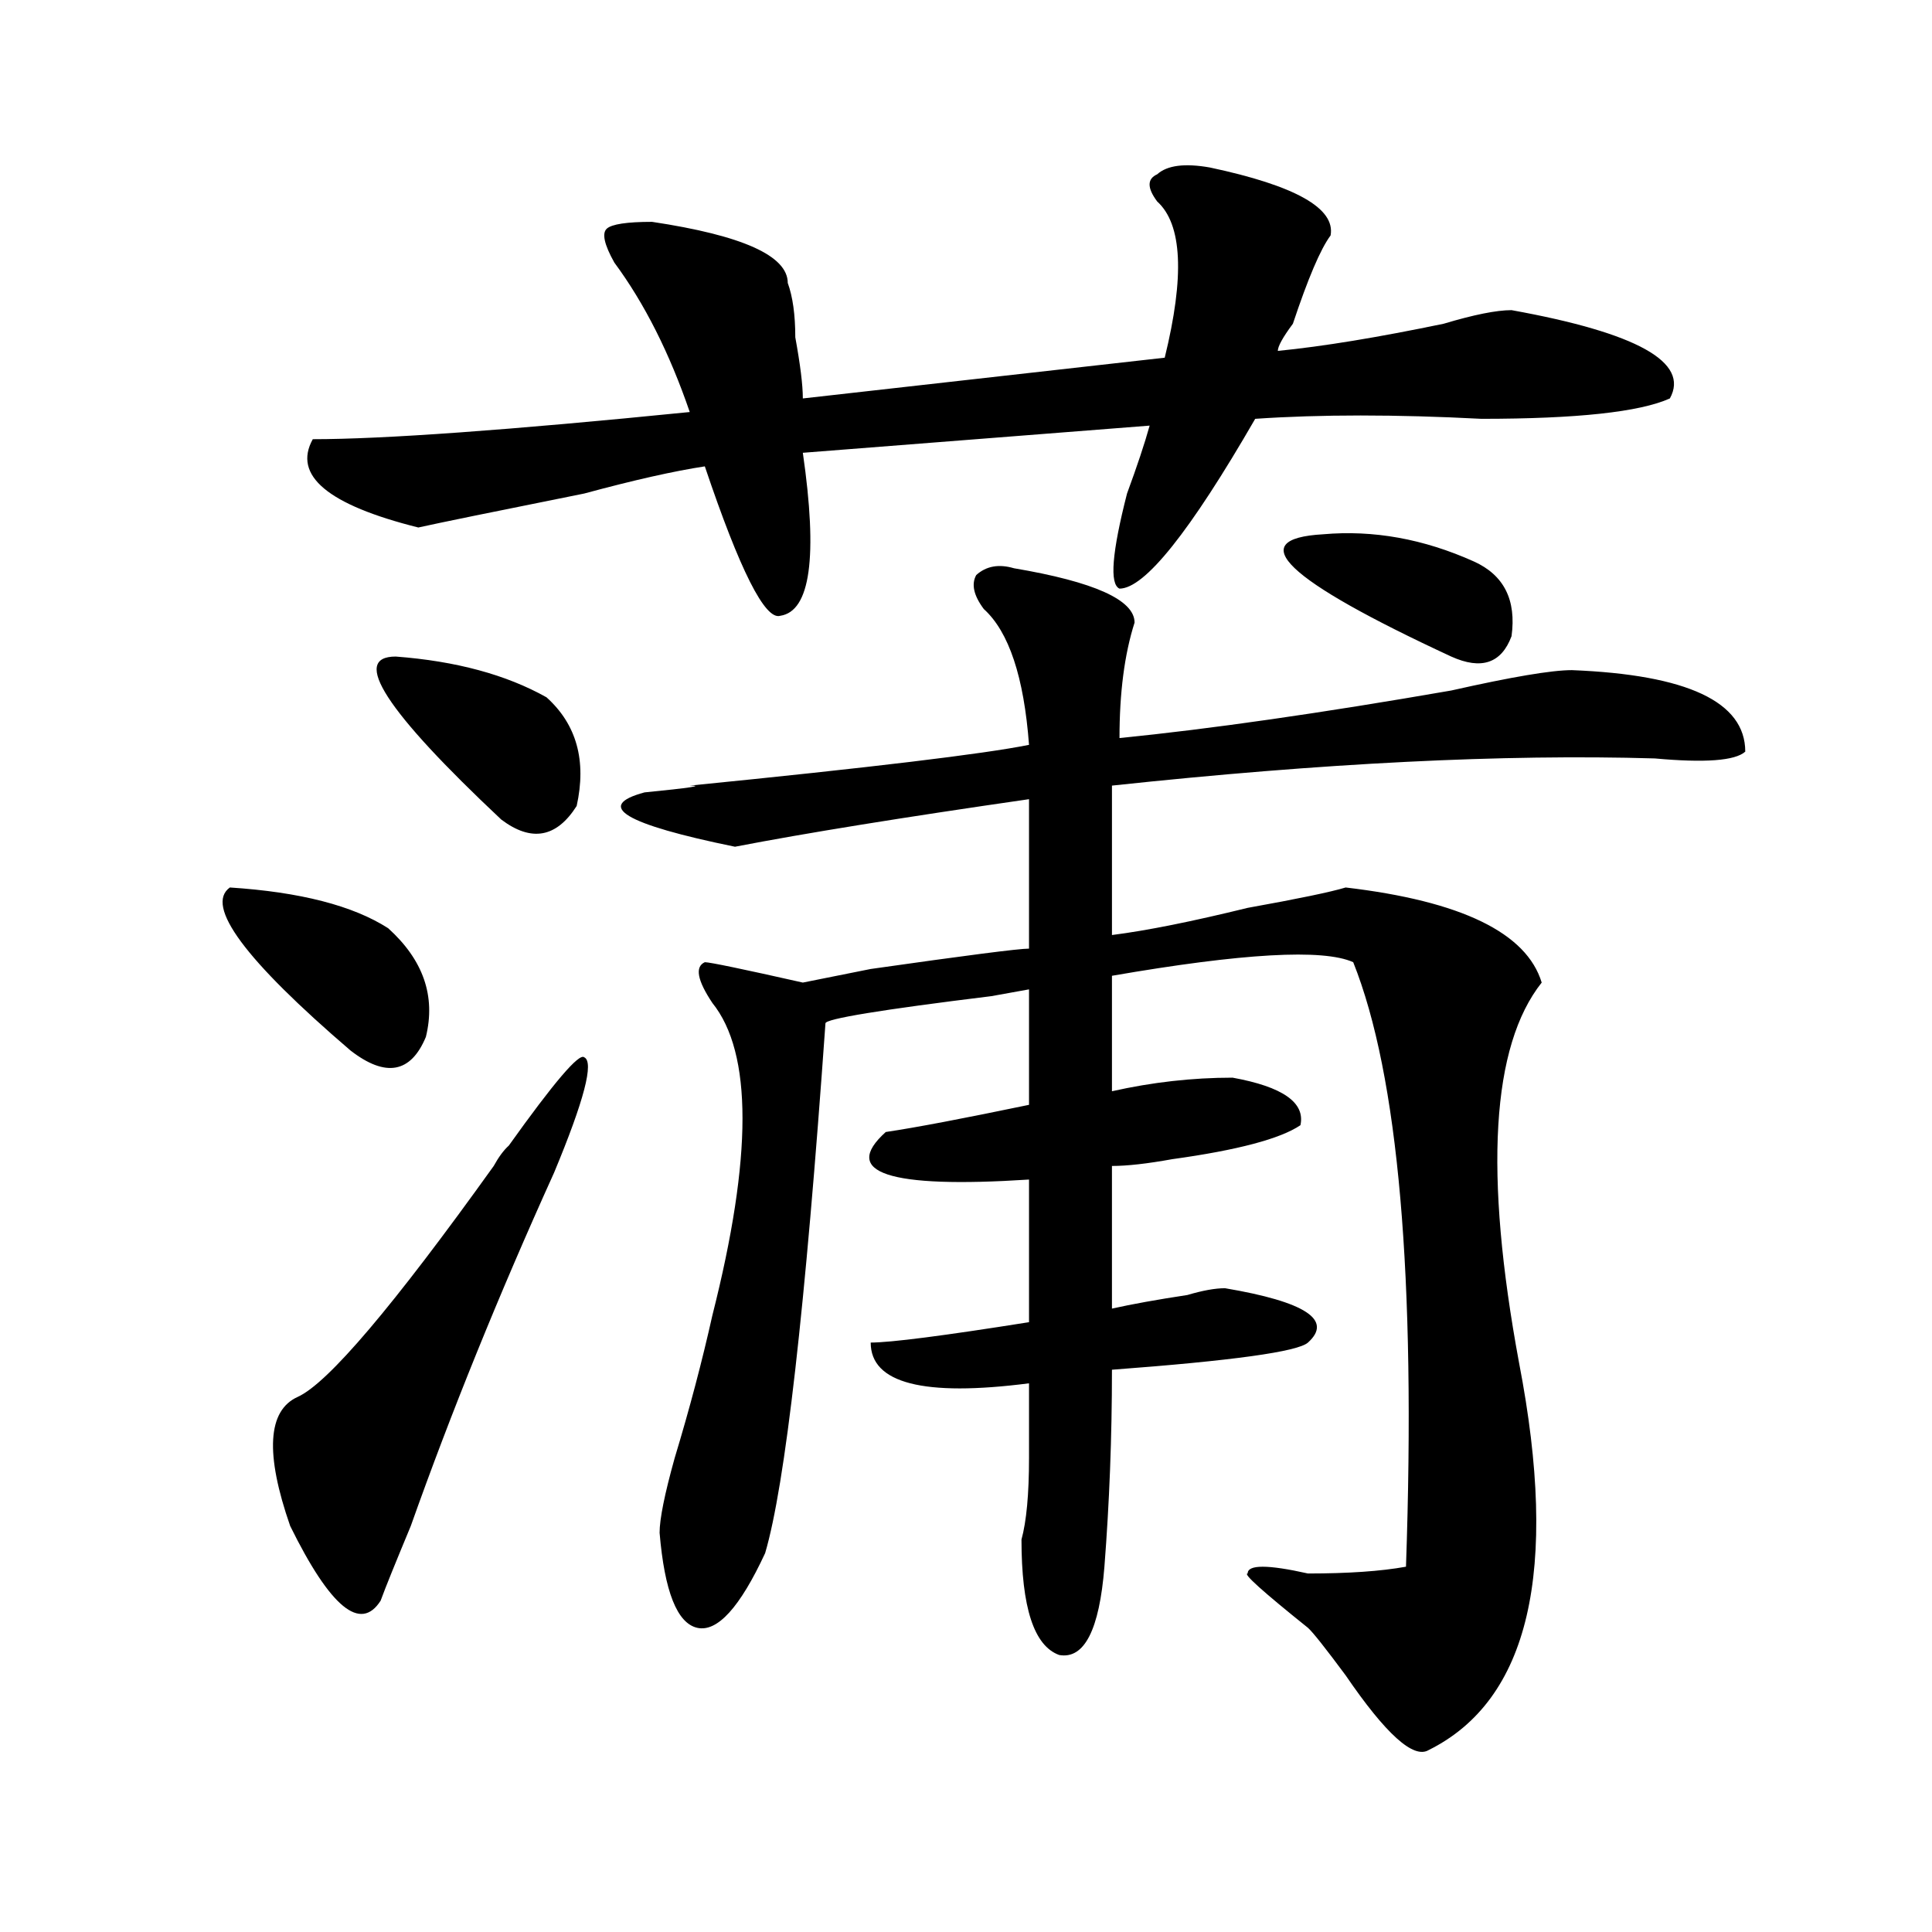
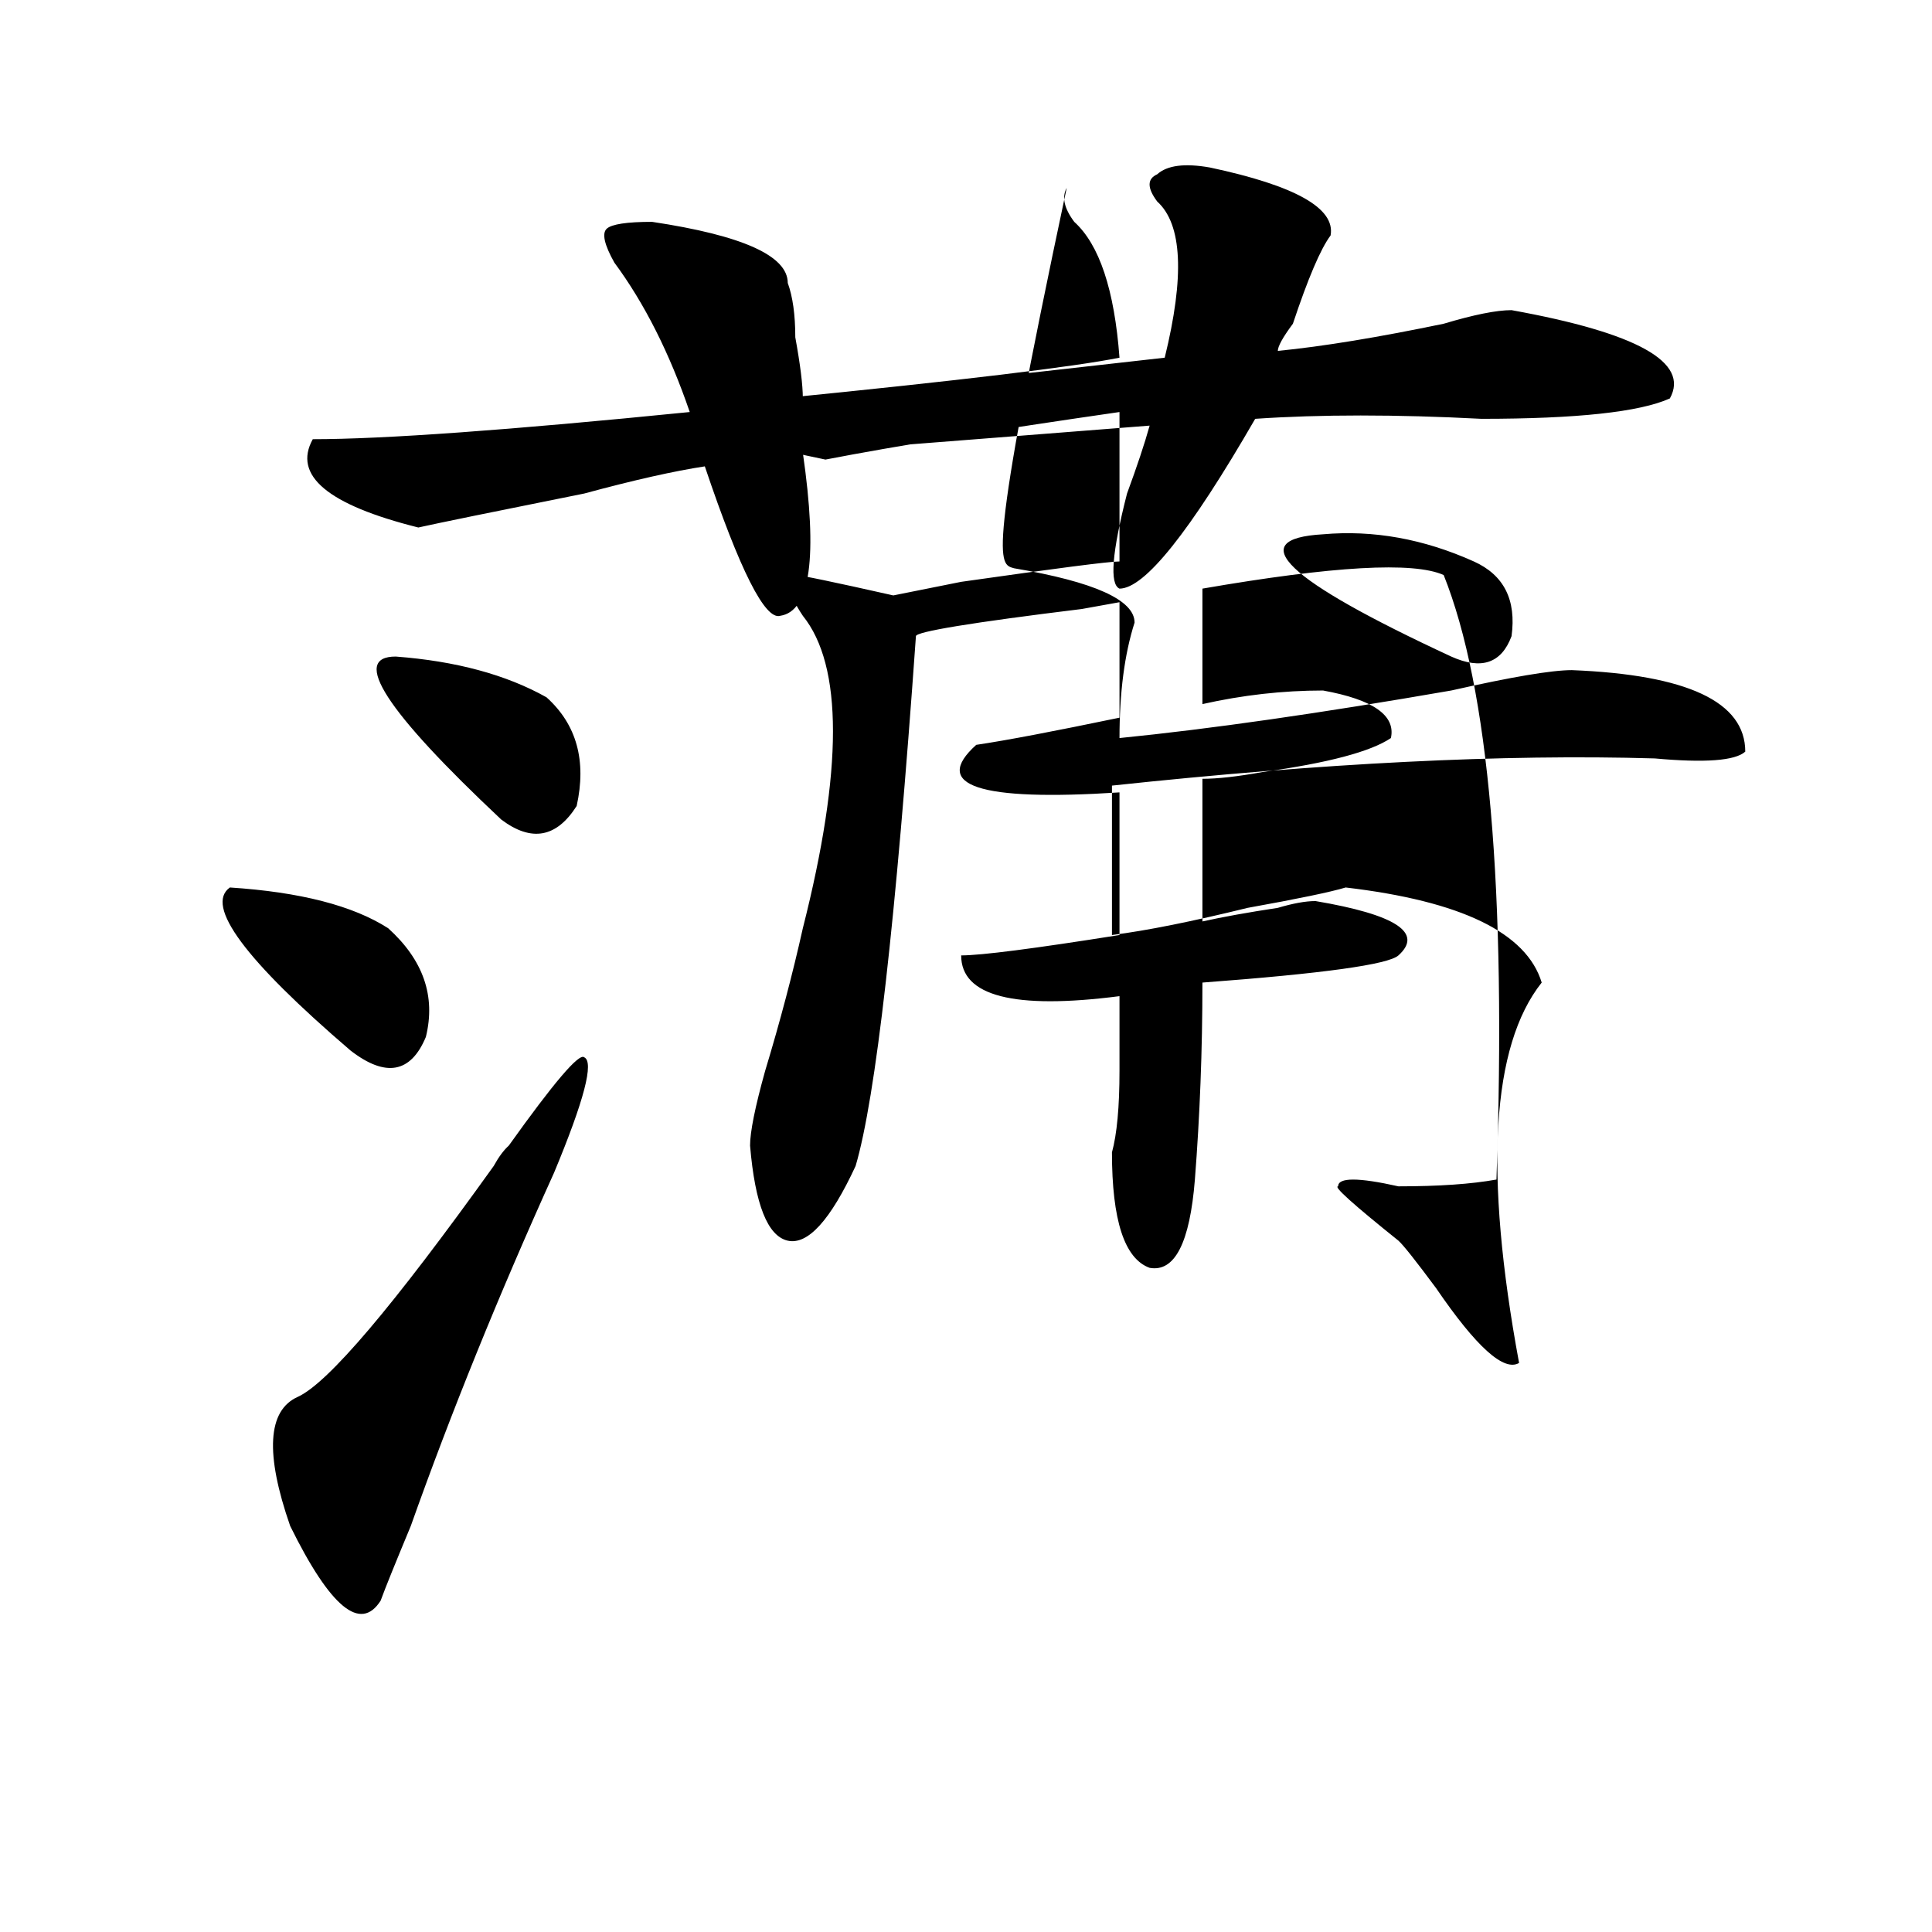
<svg xmlns="http://www.w3.org/2000/svg" version="1.1" id="图层_1" x="0px" y="0px" width="1000px" height="1000px" viewBox="0 0 1000 1000" enable-background="new 0 0 1000 1000" xml:space="preserve">
-   <path d="M118.973,459.359c36.401,2.362,63.718,9.393,81.949,21.094c18.171,16.425,24.694,35.156,19.512,56.25  c-7.805,18.787-20.853,21.094-39.023,7.031C126.777,496.877,105.925,468.752,118.973,459.359z M263.359,592.953  c23.414-32.794,36.401-48.01,39.023-45.703c5.183,2.362,0,22.302-15.609,59.766c-28.657,63.281-53.353,124.255-74.145,182.813  c-7.805,18.787-13.048,31.641-15.609,38.672c-10.427,16.37-26.036,3.516-46.828-38.672c-13.048-37.463-11.707-59.766,3.902-66.797  s49.39-46.857,101.461-119.531C258.116,598.831,260.737,595.315,263.359,592.953z M626.277,86.703  c44.206,9.393,64.999,21.094,62.438,35.156c-5.243,7.031-11.707,22.302-19.512,45.703c-5.243,7.031-7.805,11.755-7.805,14.063  c23.414-2.307,52.011-7.031,85.852-14.063c15.609-4.669,27.316-7.031,35.121-7.031c64.999,11.755,92.315,26.971,81.949,45.703  c-15.609,7.031-48.169,10.547-97.559,10.547c-44.267-2.307-83.29-2.307-117.07,0c-33.841,58.612-57.255,87.891-70.242,87.891  c-5.243-2.307-3.902-18.732,3.902-49.219c5.183-14.063,9.085-25.763,11.707-35.156l-179.508,14.063  c7.805,53.943,3.902,82.068-11.707,84.375c-7.805,2.362-20.853-23.401-39.023-77.344c-15.609,2.362-36.462,7.031-62.438,14.063  c-46.828,9.393-75.485,15.271-85.852,17.578c-46.828-11.7-65.06-26.917-54.633-45.703c36.401,0,101.461-4.669,195.117-14.063  c-10.427-30.432-23.414-56.25-39.023-77.344c-5.243-9.338-6.524-15.216-3.902-17.578c2.562-2.307,10.366-3.516,23.414-3.516  c46.828,7.031,70.242,17.578,70.242,31.641c2.562,7.031,3.902,16.425,3.902,28.125c2.562,14.063,3.902,24.609,3.902,31.641  l187.313-21.094c10.366-42.188,9.085-69.104-3.902-80.859c-5.243-7.031-5.243-11.7,0-14.063  C604.144,85.549,613.229,84.396,626.277,86.703z M204.824,339.828c31.219,2.362,57.194,9.393,78.047,21.094  c15.609,14.063,20.792,32.849,15.609,56.25c-10.427,16.425-23.414,18.787-39.023,7.031  C199.581,367.953,181.41,339.828,204.824,339.828z M524.816,294.125c41.585,7.031,62.438,16.425,62.438,28.125  c-5.243,16.425-7.805,36.365-7.805,59.766c46.828-4.669,104.022-12.854,171.703-24.609c31.219-7.031,52.011-10.547,62.438-10.547  c59.815,2.362,89.754,16.425,89.754,42.188c-5.243,4.724-20.853,5.878-46.828,3.516c-78.047-2.307-171.703,2.362-280.969,14.063  v77.344c18.171-2.307,41.585-7.031,70.242-14.063c25.976-4.669,42.926-8.185,50.73-10.547  c59.815,7.031,93.656,23.456,101.461,49.219c-26.036,32.849-29.938,98.438-11.707,196.875  c20.792,107.831,5.183,174.573-46.828,200.391c-7.805,4.669-22.134-8.24-42.926-38.672c-10.427-14.063-16.95-22.302-19.512-24.609  c-23.414-18.787-33.841-28.125-31.219-28.125c0-4.669,10.366-4.669,31.219,0c20.792,0,37.683-1.154,50.73-3.516  c5.183-149.963-3.902-254.279-27.316-312.891c-15.609-7.031-57.255-4.669-124.875,7.031v59.766  c20.792-4.669,41.585-7.031,62.438-7.031c25.976,4.724,37.683,12.909,35.121,24.609c-10.427,7.031-32.56,12.909-66.34,17.578  c-13.048,2.362-23.414,3.516-31.219,3.516v73.828c10.366-2.307,23.414-4.669,39.023-7.031c7.805-2.307,14.269-3.516,19.512-3.516  c41.585,7.031,55.913,16.425,42.926,28.125c-5.243,4.724-39.023,9.393-101.461,14.063c0,35.156-1.341,69.159-3.902,101.953  c-2.622,32.794-10.427,48.01-23.414,45.703c-13.048-4.724-19.512-24.609-19.512-59.766c2.562-9.338,3.902-23.401,3.902-42.188  c0-16.37,0-29.279,0-38.672c-54.633,7.031-81.949,0-81.949-21.094c10.366,0,37.683-3.516,81.949-10.547v-73.828  c-72.864,4.724-97.559-3.516-74.145-24.609c15.609-2.307,40.304-7.031,74.145-14.063v-59.766l-19.512,3.516  c-57.255,7.031-85.852,11.755-85.852,14.063c-10.427,147.656-20.853,239.063-31.219,274.219  c-13.048,28.125-24.755,40.979-35.121,38.672c-10.427-2.362-16.95-18.787-19.512-49.219c0-7.031,2.562-19.885,7.805-38.672  c7.805-25.763,14.269-50.372,19.512-73.828c20.792-82.013,20.792-135.901,0-161.719c-7.805-11.7-9.146-18.732-3.902-21.094  c2.562,0,19.512,3.516,50.73,10.547l35.121-7.031c49.39-7.031,76.706-10.547,81.949-10.547v-77.344  c-65.06,9.393-115.79,17.578-152.191,24.609c-57.255-11.7-72.864-21.094-46.828-28.125c23.414-2.307,31.219-3.516,23.414-3.516  c93.656-9.338,152.191-16.37,175.605-21.094c-2.622-35.156-10.427-58.557-23.414-70.313c-5.243-7.031-6.524-12.854-3.902-17.578  C510.487,292.971,517.012,291.818,524.816,294.125z M684.813,276.547c25.976-2.307,52.011,2.362,78.047,14.063  c15.609,7.031,22.073,19.94,19.512,38.672c-5.243,14.063-15.609,17.578-31.219,10.547  C665.301,300.002,643.167,278.909,684.813,276.547z" />
+   <path d="M118.973,459.359c36.401,2.362,63.718,9.393,81.949,21.094c18.171,16.425,24.694,35.156,19.512,56.25  c-7.805,18.787-20.853,21.094-39.023,7.031C126.777,496.877,105.925,468.752,118.973,459.359z M263.359,592.953  c23.414-32.794,36.401-48.01,39.023-45.703c5.183,2.362,0,22.302-15.609,59.766c-28.657,63.281-53.353,124.255-74.145,182.813  c-7.805,18.787-13.048,31.641-15.609,38.672c-10.427,16.37-26.036,3.516-46.828-38.672c-13.048-37.463-11.707-59.766,3.902-66.797  s49.39-46.857,101.461-119.531C258.116,598.831,260.737,595.315,263.359,592.953z M626.277,86.703  c44.206,9.393,64.999,21.094,62.438,35.156c-5.243,7.031-11.707,22.302-19.512,45.703c-5.243,7.031-7.805,11.755-7.805,14.063  c23.414-2.307,52.011-7.031,85.852-14.063c15.609-4.669,27.316-7.031,35.121-7.031c64.999,11.755,92.315,26.971,81.949,45.703  c-15.609,7.031-48.169,10.547-97.559,10.547c-44.267-2.307-83.29-2.307-117.07,0c-33.841,58.612-57.255,87.891-70.242,87.891  c-5.243-2.307-3.902-18.732,3.902-49.219c5.183-14.063,9.085-25.763,11.707-35.156l-179.508,14.063  c7.805,53.943,3.902,82.068-11.707,84.375c-7.805,2.362-20.853-23.401-39.023-77.344c-15.609,2.362-36.462,7.031-62.438,14.063  c-46.828,9.393-75.485,15.271-85.852,17.578c-46.828-11.7-65.06-26.917-54.633-45.703c36.401,0,101.461-4.669,195.117-14.063  c-10.427-30.432-23.414-56.25-39.023-77.344c-5.243-9.338-6.524-15.216-3.902-17.578c2.562-2.307,10.366-3.516,23.414-3.516  c46.828,7.031,70.242,17.578,70.242,31.641c2.562,7.031,3.902,16.425,3.902,28.125c2.562,14.063,3.902,24.609,3.902,31.641  l187.313-21.094c10.366-42.188,9.085-69.104-3.902-80.859c-5.243-7.031-5.243-11.7,0-14.063  C604.144,85.549,613.229,84.396,626.277,86.703z M204.824,339.828c31.219,2.362,57.194,9.393,78.047,21.094  c15.609,14.063,20.792,32.849,15.609,56.25c-10.427,16.425-23.414,18.787-39.023,7.031  C199.581,367.953,181.41,339.828,204.824,339.828z M524.816,294.125c41.585,7.031,62.438,16.425,62.438,28.125  c-5.243,16.425-7.805,36.365-7.805,59.766c46.828-4.669,104.022-12.854,171.703-24.609c31.219-7.031,52.011-10.547,62.438-10.547  c59.815,2.362,89.754,16.425,89.754,42.188c-5.243,4.724-20.853,5.878-46.828,3.516c-78.047-2.307-171.703,2.362-280.969,14.063  v77.344c18.171-2.307,41.585-7.031,70.242-14.063c25.976-4.669,42.926-8.185,50.73-10.547  c59.815,7.031,93.656,23.456,101.461,49.219c-26.036,32.849-29.938,98.438-11.707,196.875  c-7.805,4.669-22.134-8.24-42.926-38.672c-10.427-14.063-16.95-22.302-19.512-24.609  c-23.414-18.787-33.841-28.125-31.219-28.125c0-4.669,10.366-4.669,31.219,0c20.792,0,37.683-1.154,50.73-3.516  c5.183-149.963-3.902-254.279-27.316-312.891c-15.609-7.031-57.255-4.669-124.875,7.031v59.766  c20.792-4.669,41.585-7.031,62.438-7.031c25.976,4.724,37.683,12.909,35.121,24.609c-10.427,7.031-32.56,12.909-66.34,17.578  c-13.048,2.362-23.414,3.516-31.219,3.516v73.828c10.366-2.307,23.414-4.669,39.023-7.031c7.805-2.307,14.269-3.516,19.512-3.516  c41.585,7.031,55.913,16.425,42.926,28.125c-5.243,4.724-39.023,9.393-101.461,14.063c0,35.156-1.341,69.159-3.902,101.953  c-2.622,32.794-10.427,48.01-23.414,45.703c-13.048-4.724-19.512-24.609-19.512-59.766c2.562-9.338,3.902-23.401,3.902-42.188  c0-16.37,0-29.279,0-38.672c-54.633,7.031-81.949,0-81.949-21.094c10.366,0,37.683-3.516,81.949-10.547v-73.828  c-72.864,4.724-97.559-3.516-74.145-24.609c15.609-2.307,40.304-7.031,74.145-14.063v-59.766l-19.512,3.516  c-57.255,7.031-85.852,11.755-85.852,14.063c-10.427,147.656-20.853,239.063-31.219,274.219  c-13.048,28.125-24.755,40.979-35.121,38.672c-10.427-2.362-16.95-18.787-19.512-49.219c0-7.031,2.562-19.885,7.805-38.672  c7.805-25.763,14.269-50.372,19.512-73.828c20.792-82.013,20.792-135.901,0-161.719c-7.805-11.7-9.146-18.732-3.902-21.094  c2.562,0,19.512,3.516,50.73,10.547l35.121-7.031c49.39-7.031,76.706-10.547,81.949-10.547v-77.344  c-65.06,9.393-115.79,17.578-152.191,24.609c-57.255-11.7-72.864-21.094-46.828-28.125c23.414-2.307,31.219-3.516,23.414-3.516  c93.656-9.338,152.191-16.37,175.605-21.094c-2.622-35.156-10.427-58.557-23.414-70.313c-5.243-7.031-6.524-12.854-3.902-17.578  C510.487,292.971,517.012,291.818,524.816,294.125z M684.813,276.547c25.976-2.307,52.011,2.362,78.047,14.063  c15.609,7.031,22.073,19.94,19.512,38.672c-5.243,14.063-15.609,17.578-31.219,10.547  C665.301,300.002,643.167,278.909,684.813,276.547z" />
</svg>